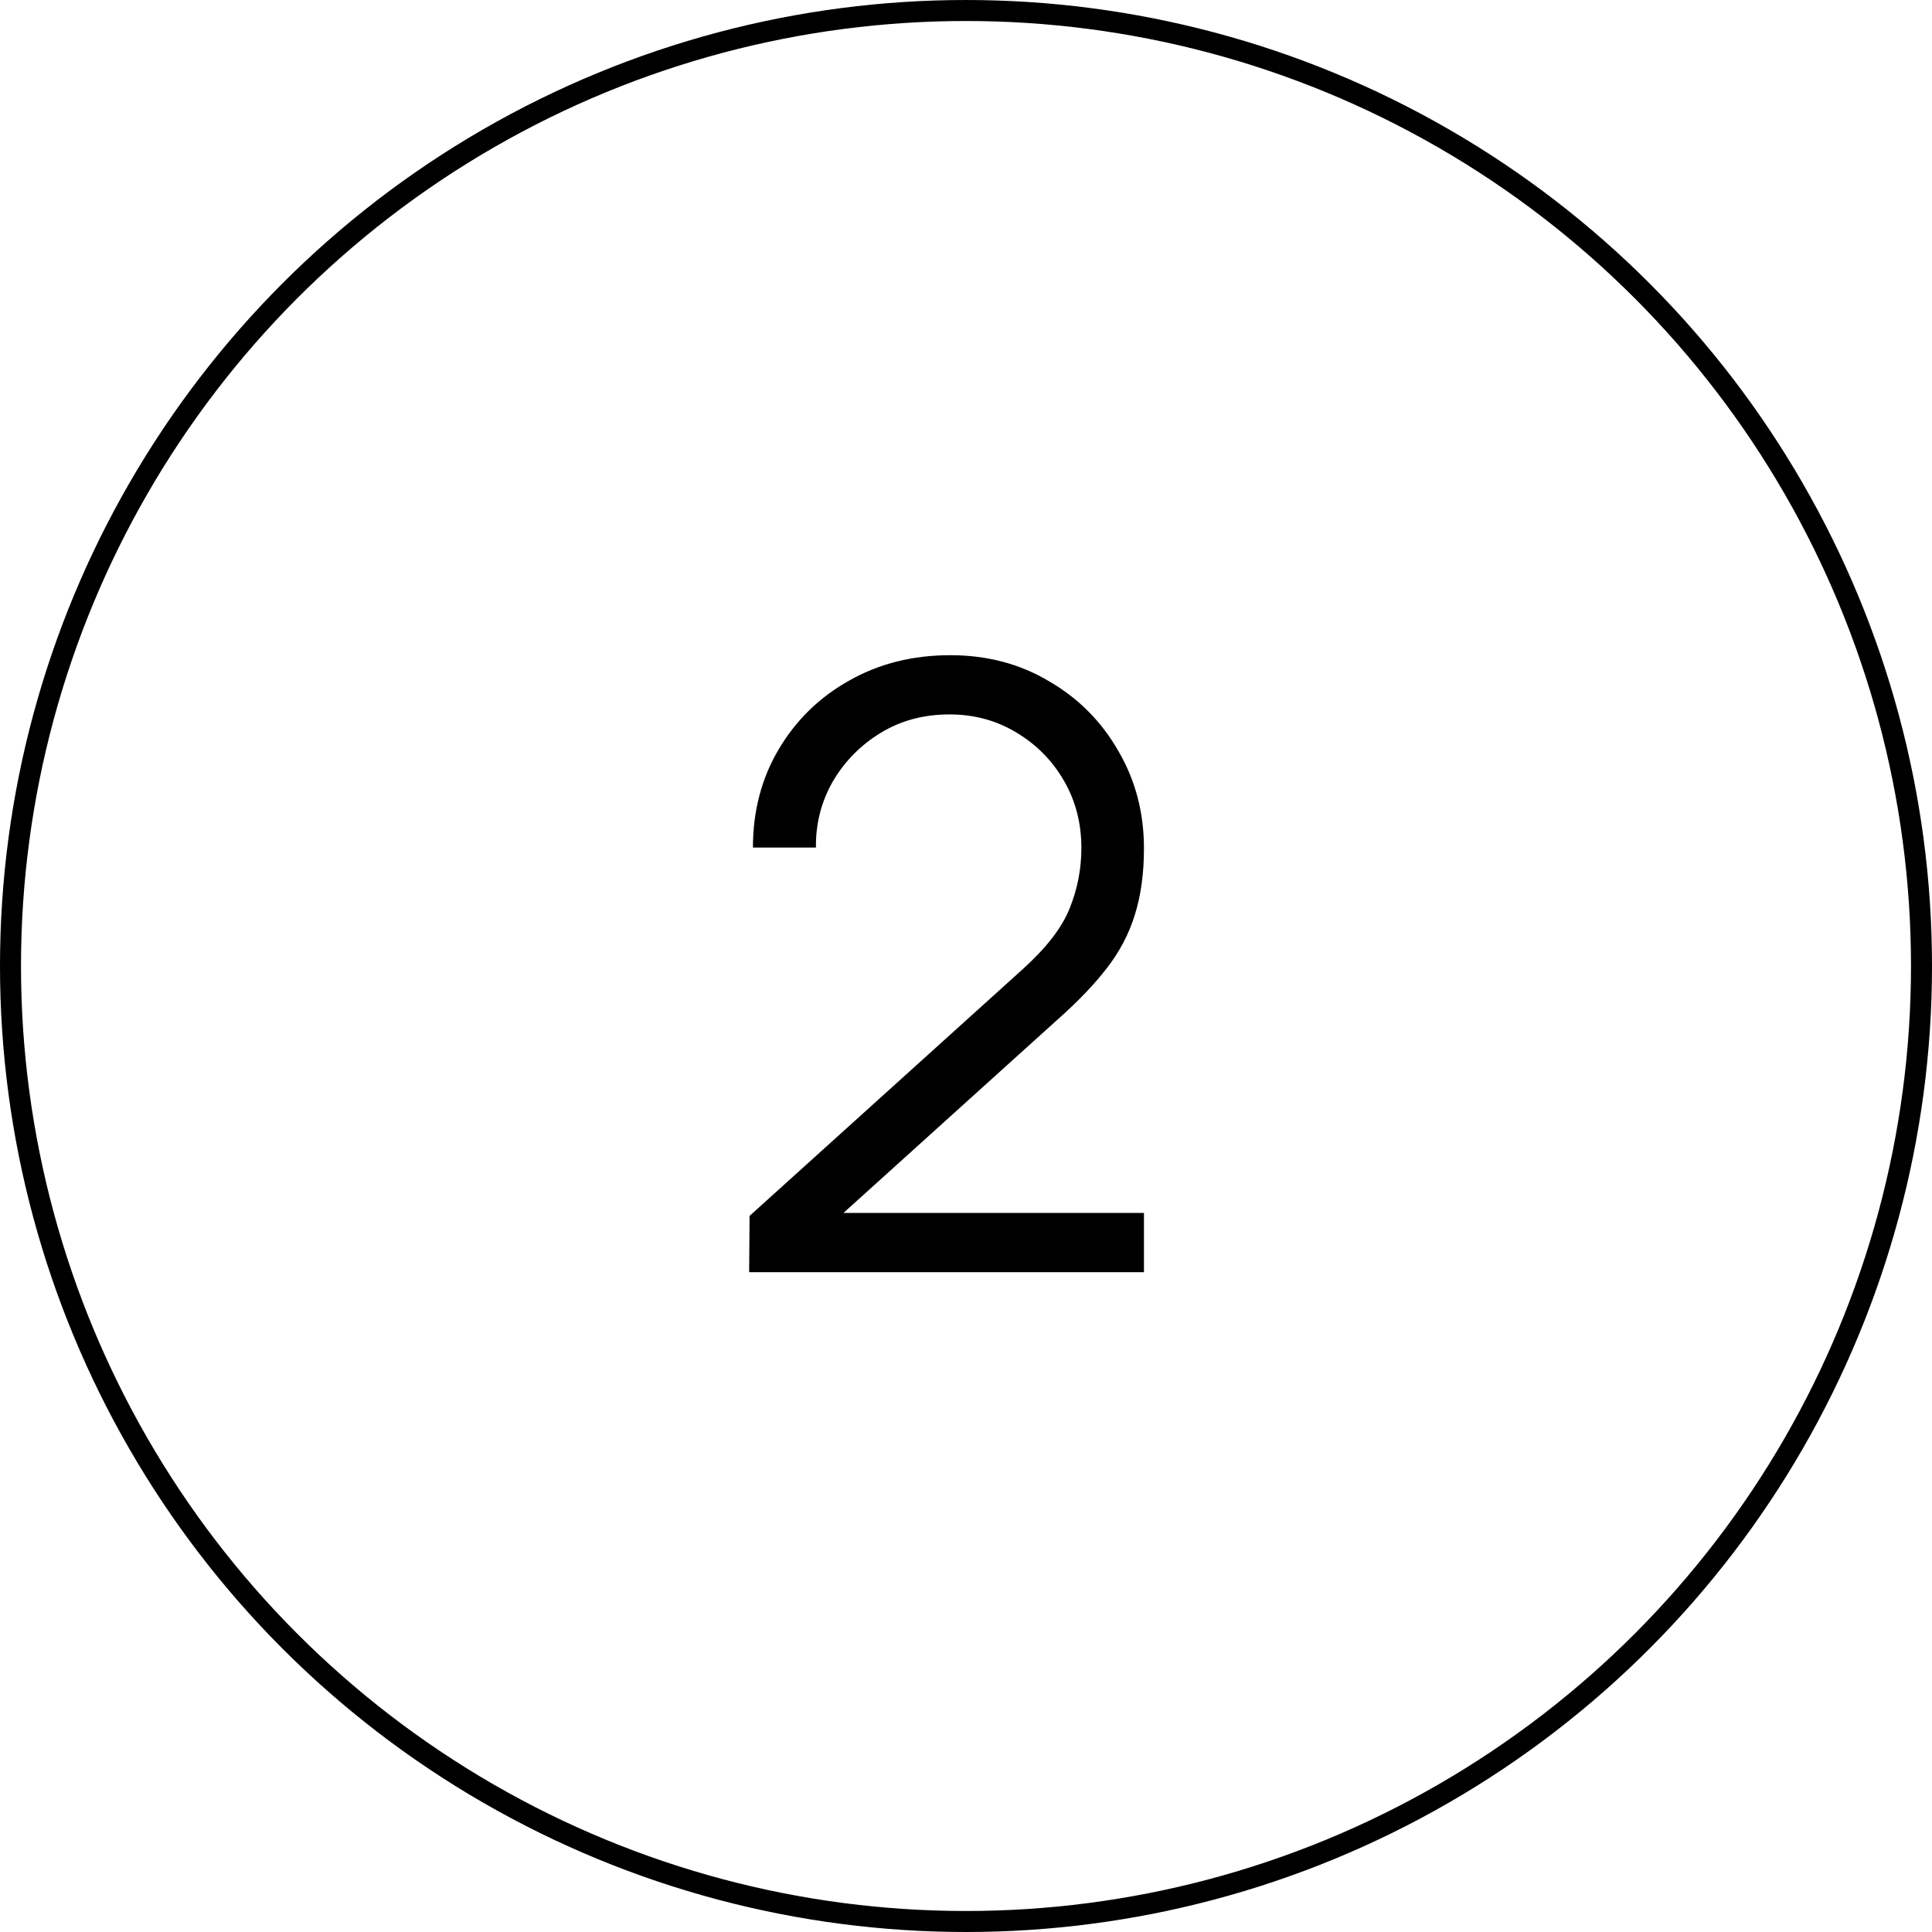
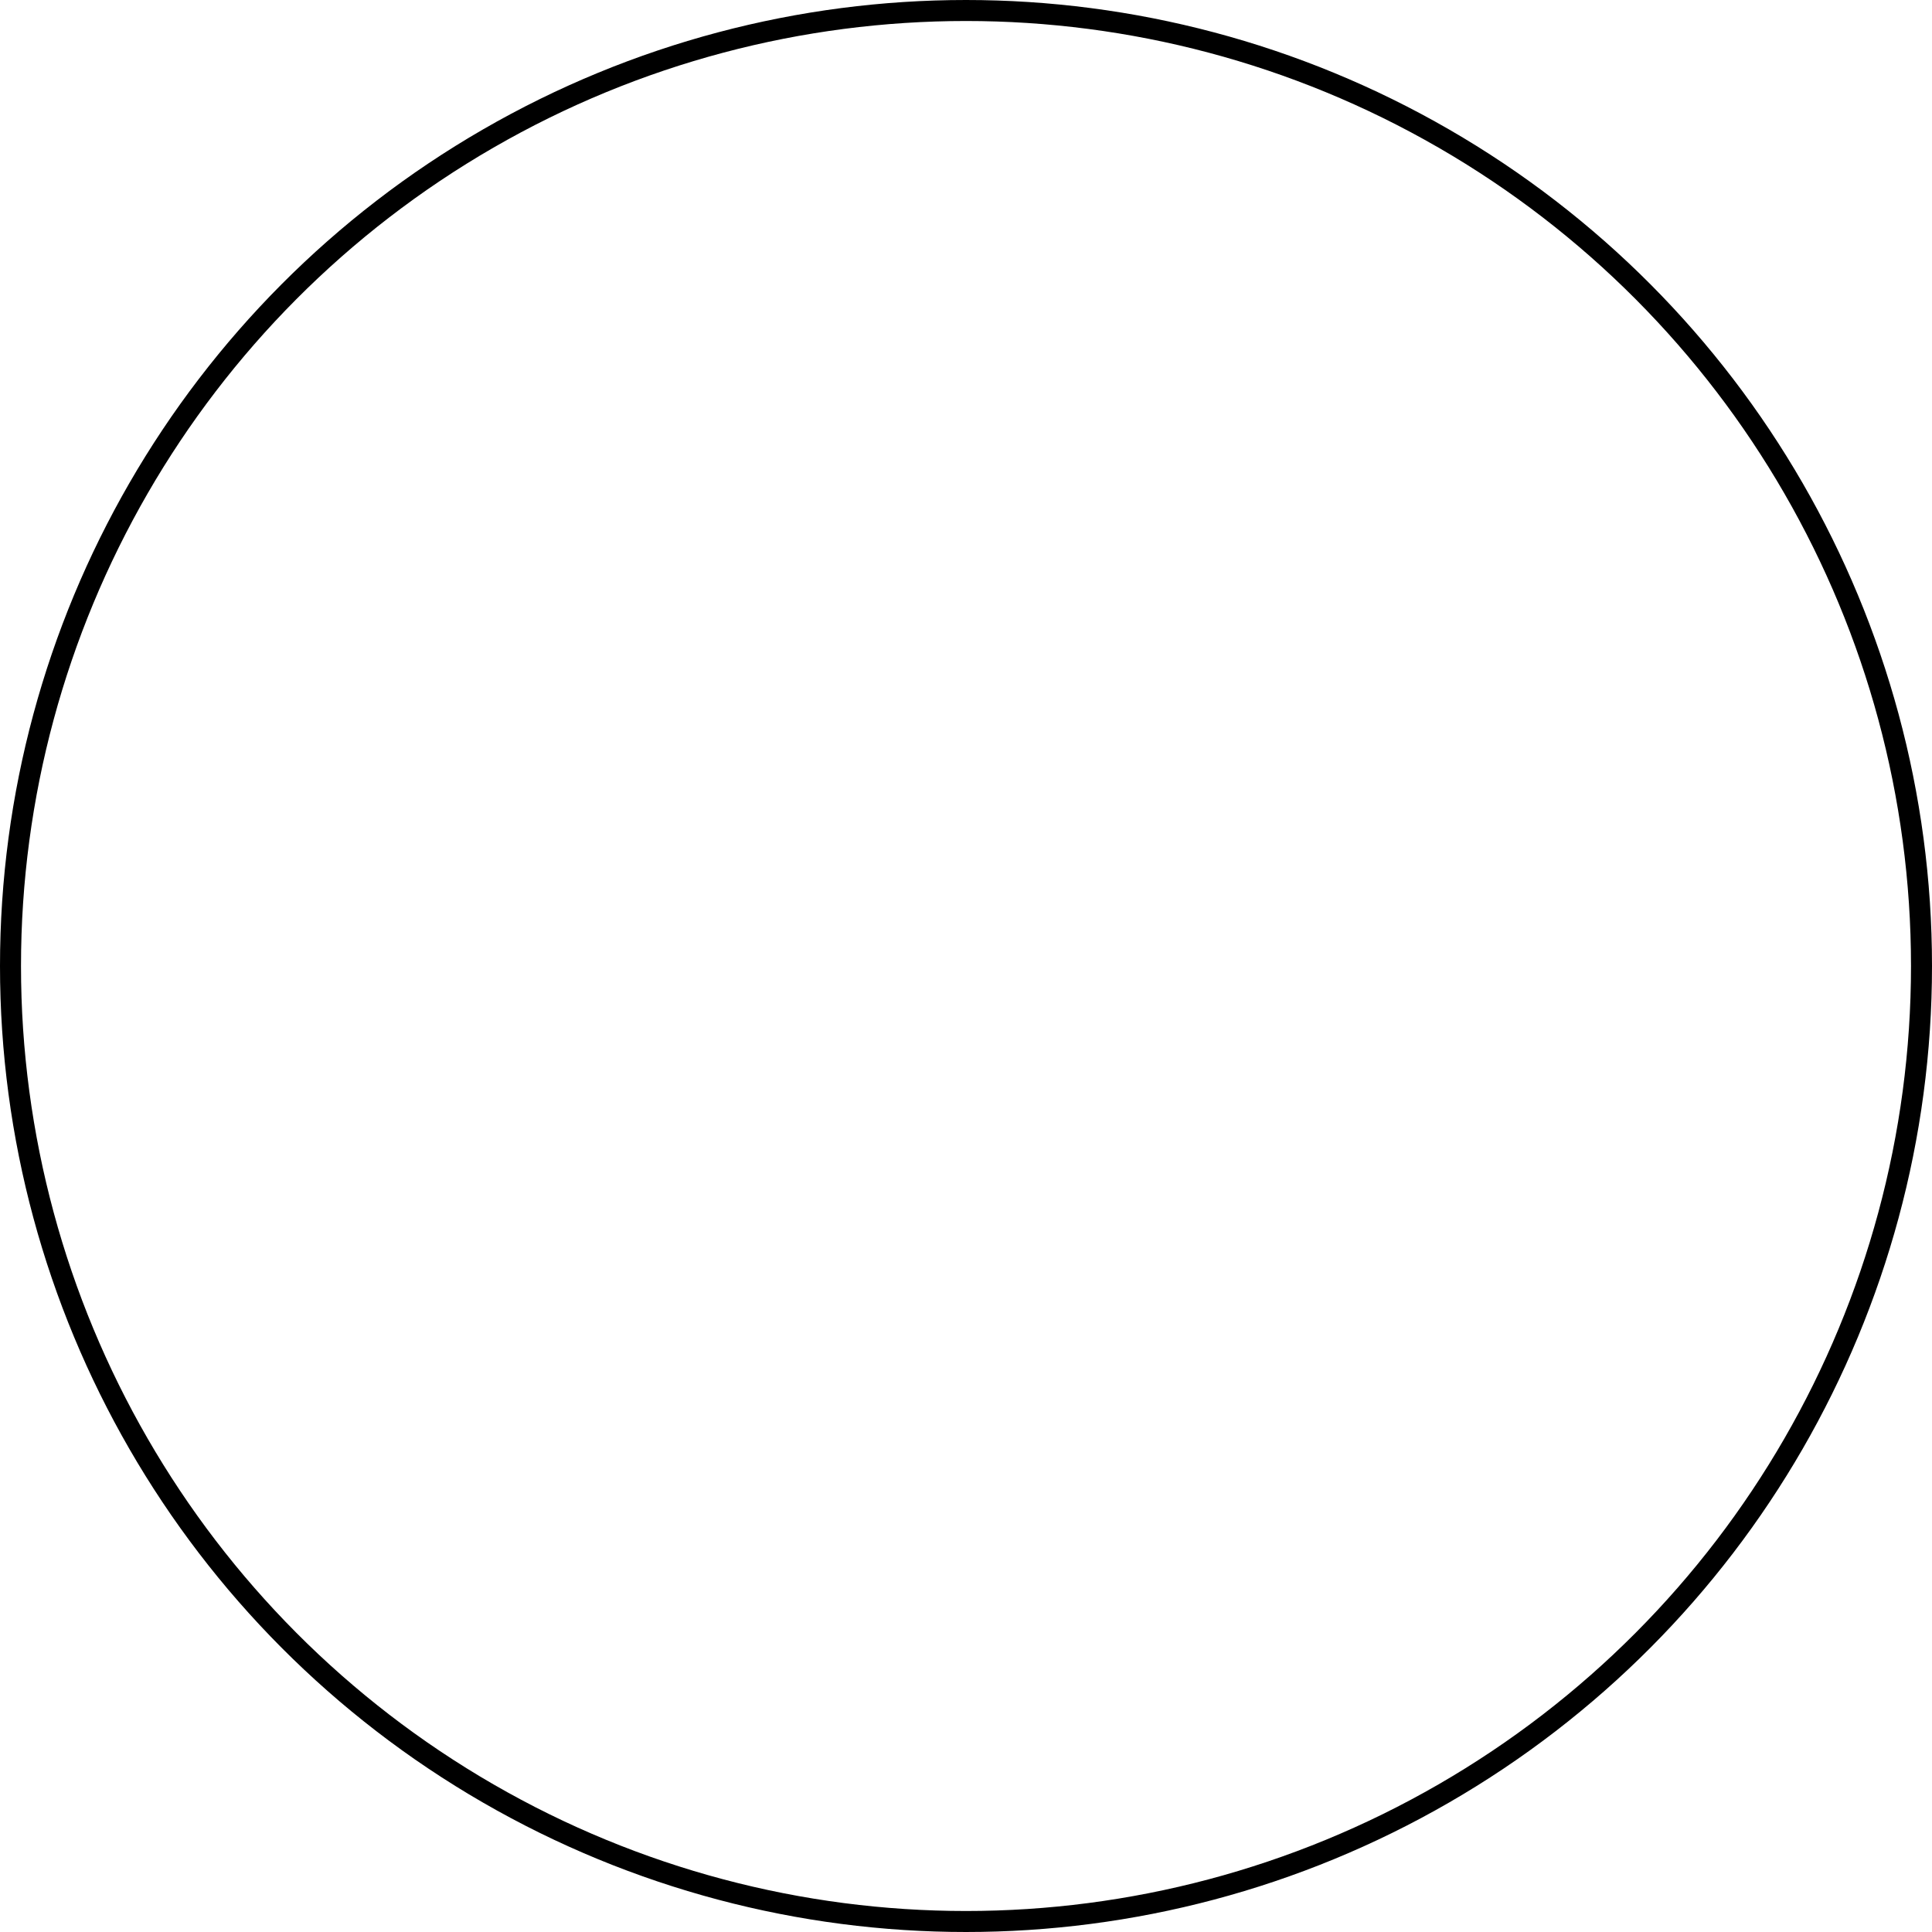
<svg xmlns="http://www.w3.org/2000/svg" width="92" height="92" viewBox="0 0 92 92" fill="none">
-   <path d="M35.674 60.58L35.694 57.9L48.714 46.14C49.834 45.127 50.574 44.167 50.934 43.26C51.307 42.34 51.494 41.38 51.494 40.38C51.494 39.193 51.214 38.12 50.654 37.16C50.094 36.2 49.34 35.44 48.394 34.88C47.447 34.307 46.387 34.02 45.214 34.02C43.987 34.02 42.894 34.313 41.934 34.9C40.974 35.487 40.214 36.26 39.654 37.22C39.107 38.18 38.84 39.227 38.854 40.36H35.854C35.854 38.613 36.267 37.047 37.094 35.66C37.92 34.273 39.04 33.187 40.454 32.4C41.867 31.6 43.467 31.2 45.254 31.2C47 31.2 48.567 31.613 49.954 32.44C51.354 33.253 52.454 34.36 53.254 35.76C54.067 37.147 54.474 38.693 54.474 40.4C54.474 41.6 54.327 42.66 54.034 43.58C53.754 44.487 53.307 45.333 52.694 46.12C52.094 46.893 51.327 47.693 50.394 48.52L38.834 58.96L38.374 57.76H54.474V60.58H35.674Z" fill="black" />
  <circle cx="46" cy="46" r="45.5" stroke="black" />
</svg>